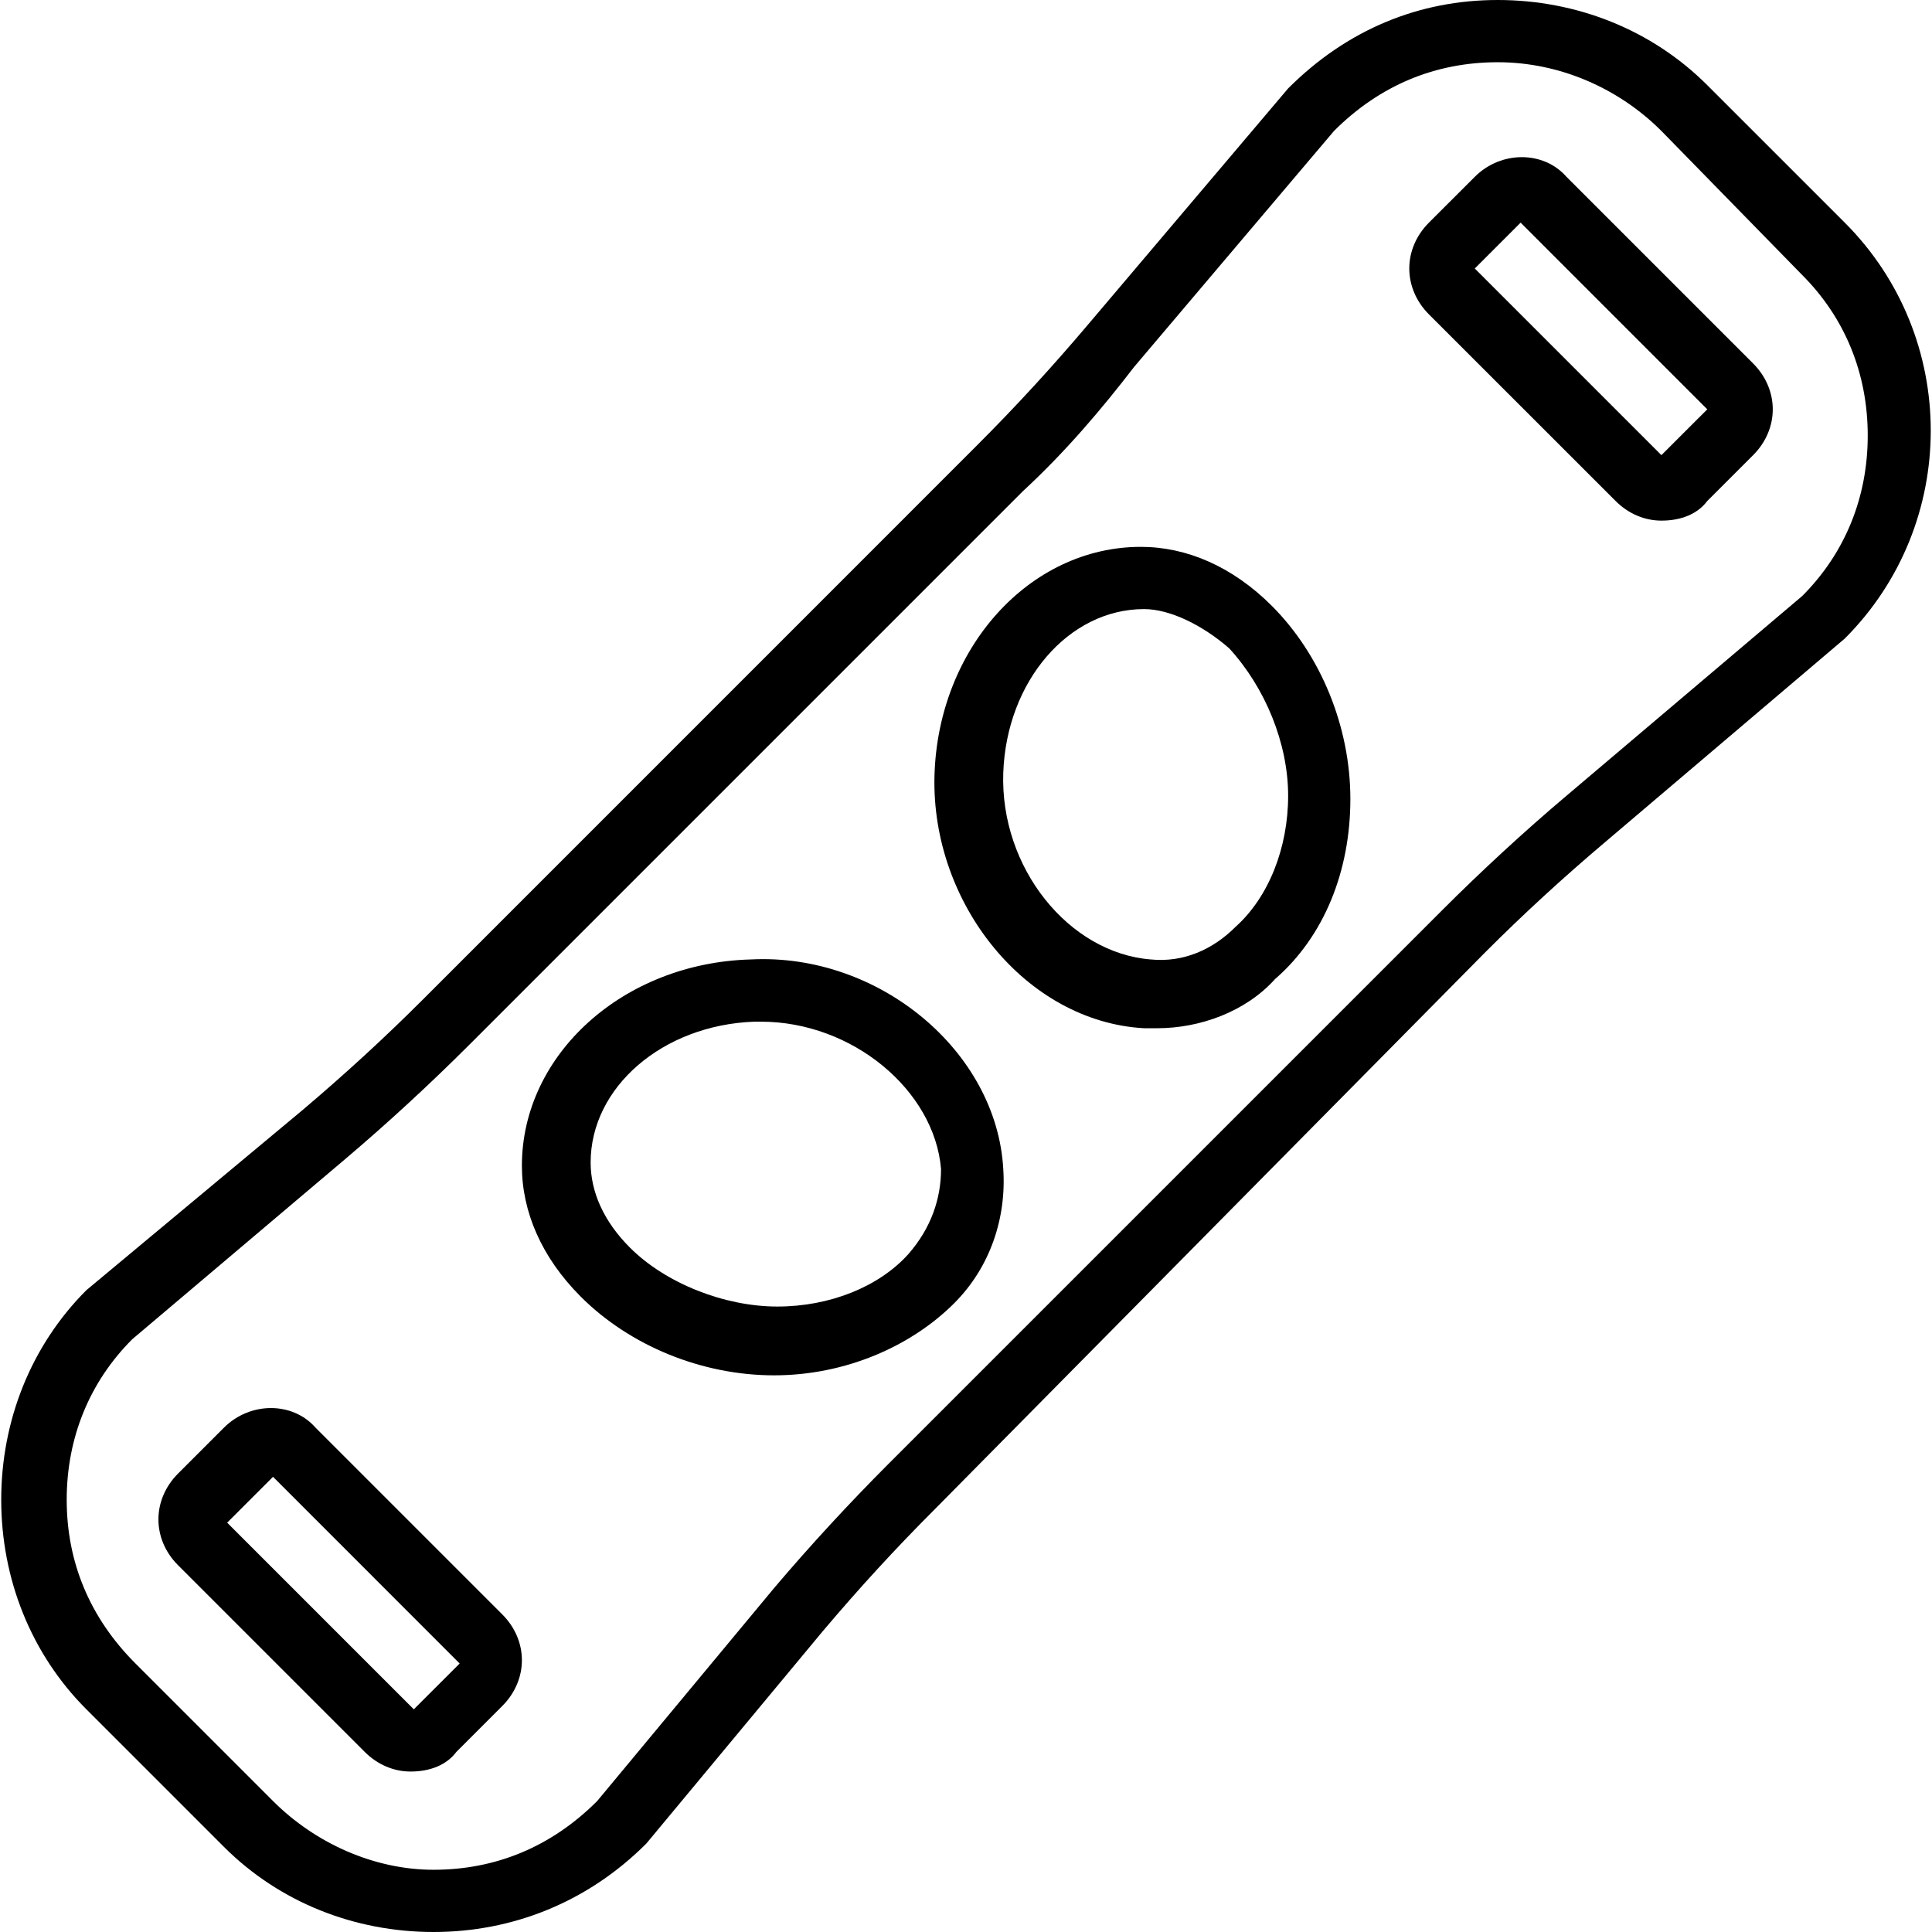
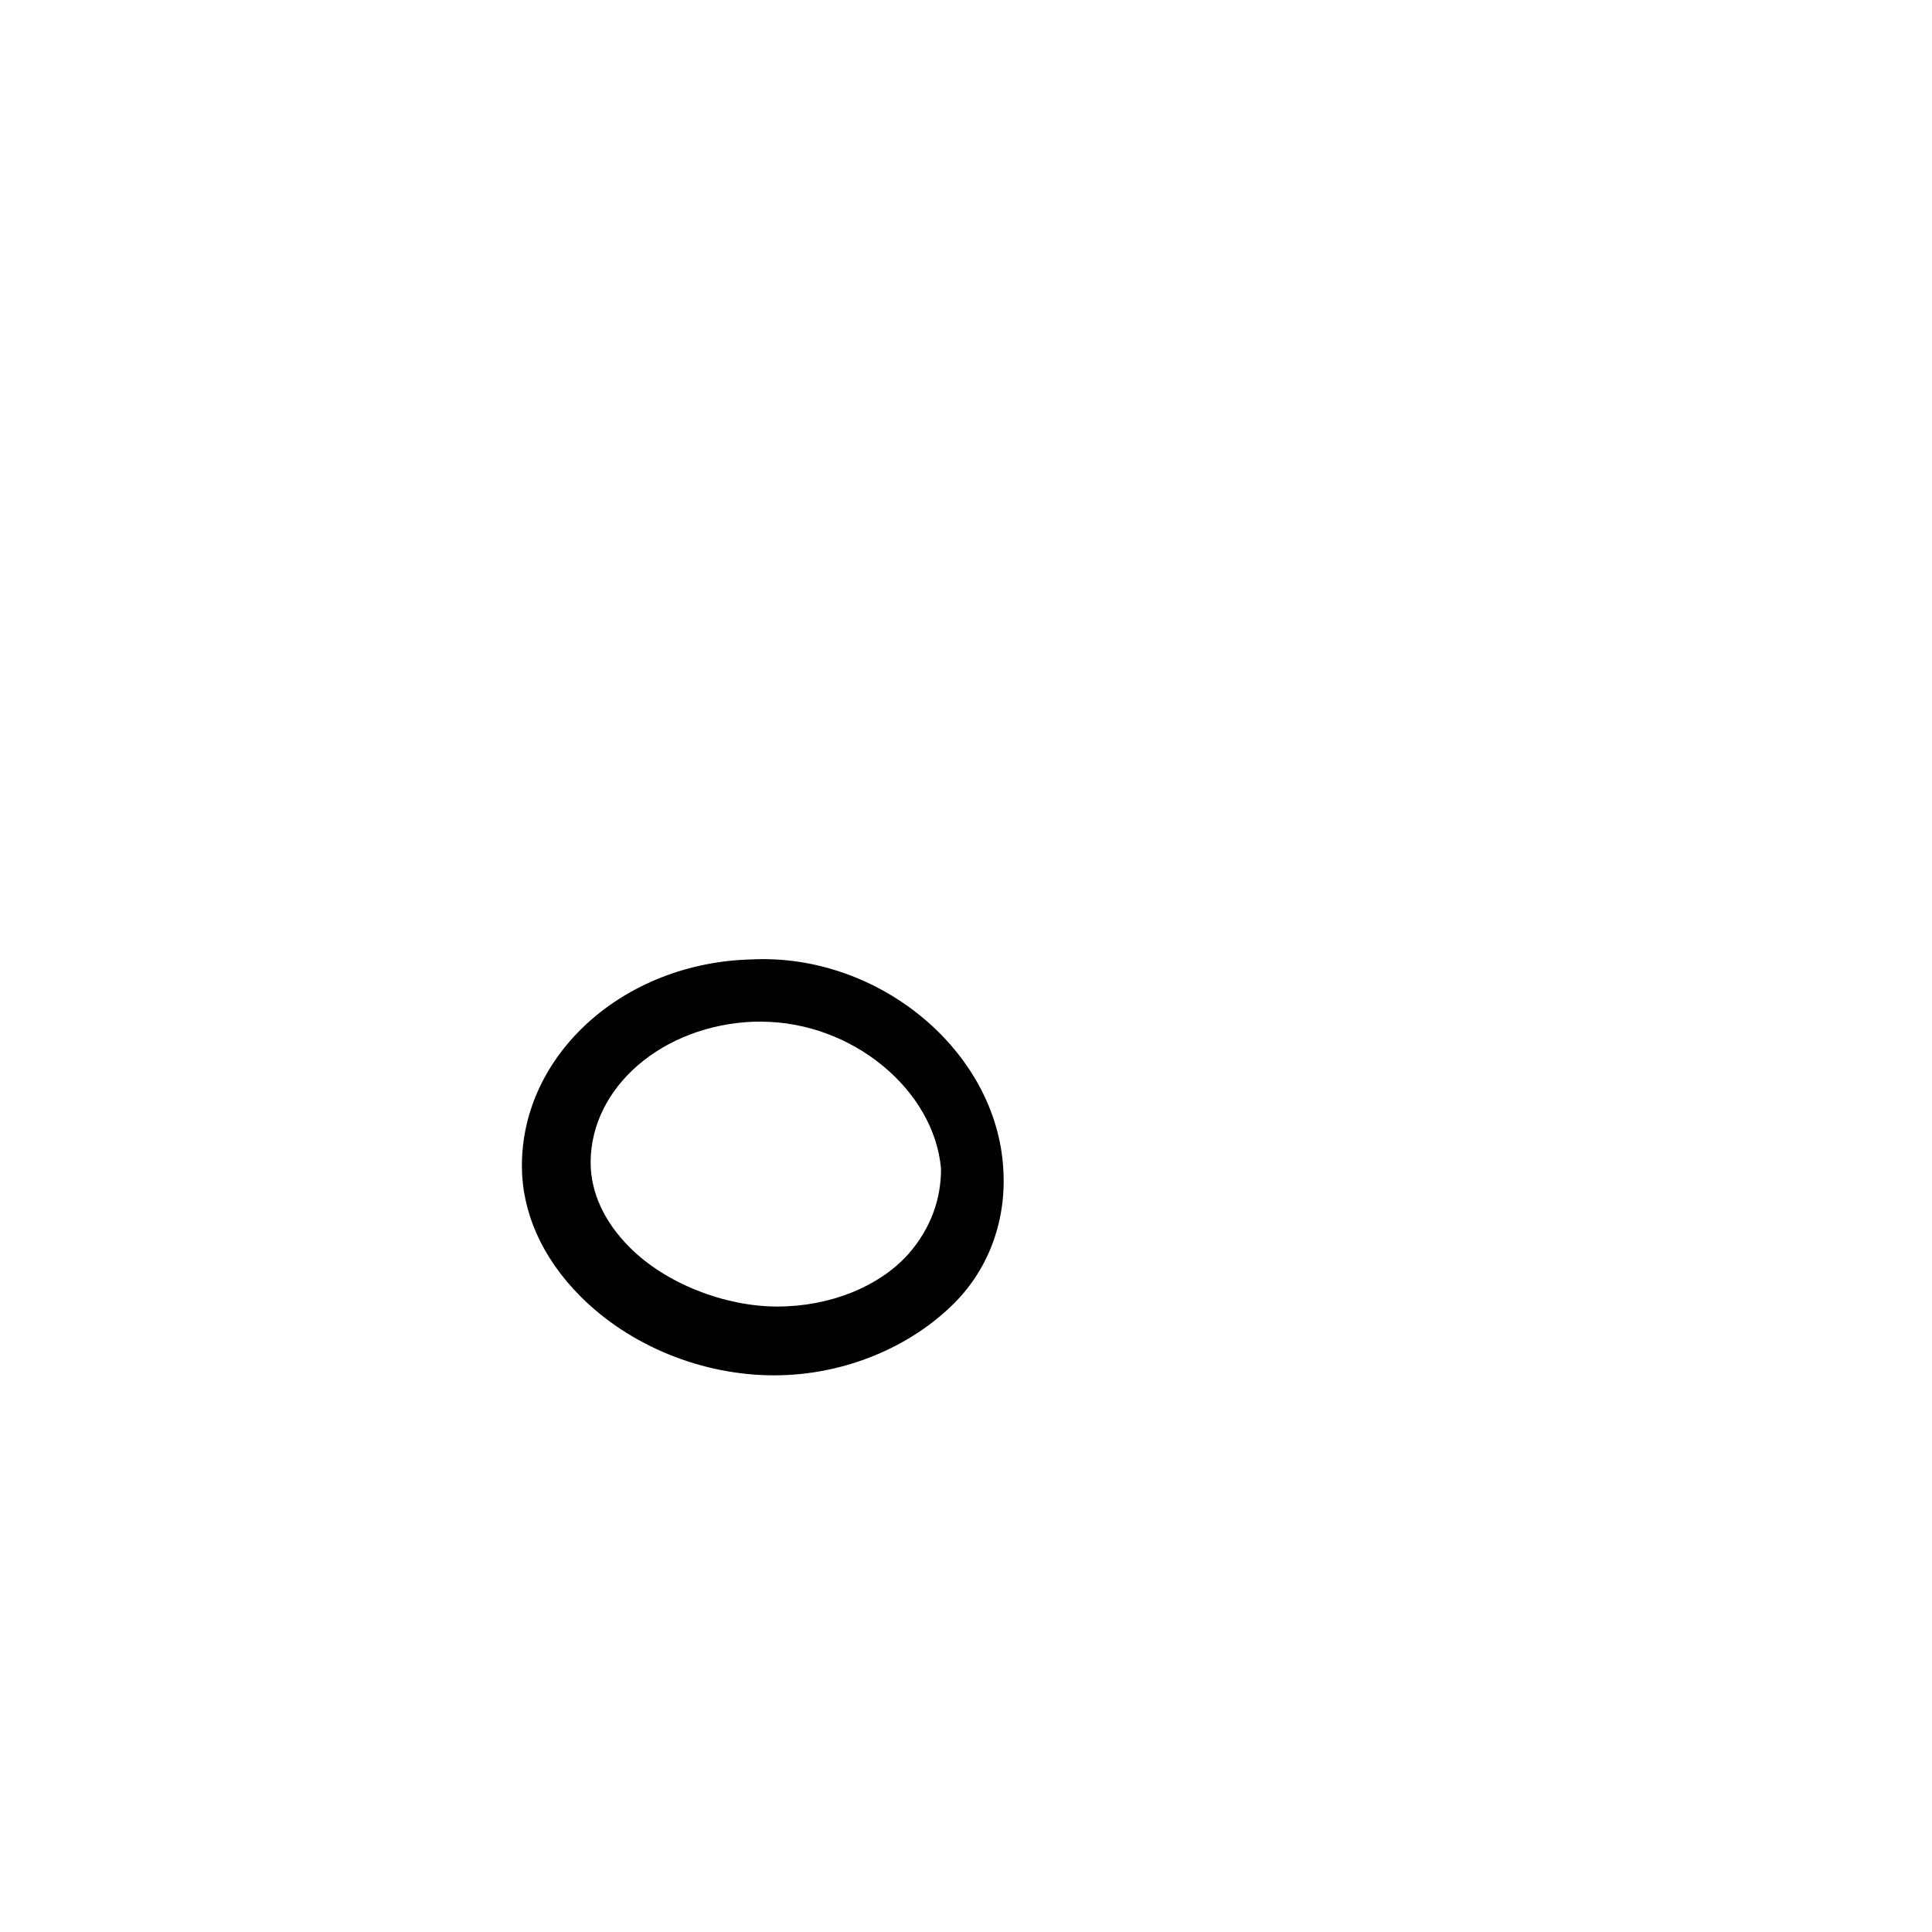
<svg xmlns="http://www.w3.org/2000/svg" width="38" height="38" viewBox="0 0 38 38" fill="none">
-   <path d="M36.285 4.38L33.58 1.675C32.485 0.58 31.004 0 29.458 0C27.912 0 26.495 0.58 25.336 1.739L21.407 6.376C20.699 7.213 19.99 7.986 19.217 8.759L8.333 19.644C7.56 20.417 6.787 21.125 5.95 21.834L1.699 25.376C0.604 26.471 0.024 27.953 0.024 29.498C0.024 31.044 0.604 32.525 1.699 33.62L4.404 36.325C5.499 37.42 6.98 38 8.526 38C10.072 38 11.553 37.42 12.712 36.261L16.19 32.075C16.899 31.237 17.607 30.464 18.38 29.691L29.201 18.742C29.973 17.969 30.746 17.261 31.584 16.552L36.285 12.559C38.539 10.305 38.539 6.634 36.285 4.38ZM35.448 11.722L30.811 15.651C29.973 16.359 29.136 17.132 28.363 17.905L17.478 28.79C16.706 29.563 15.933 30.4 15.224 31.237L11.746 35.424C10.845 36.325 9.75 36.776 8.526 36.776C7.367 36.776 6.207 36.261 5.37 35.424L2.665 32.719C1.763 31.817 1.312 30.722 1.312 29.498C1.312 28.275 1.763 27.18 2.6 26.342L6.787 22.8C7.624 22.091 8.461 21.319 9.234 20.546L20.119 9.661C20.956 8.888 21.665 8.051 22.309 7.214L26.238 2.576C27.139 1.675 28.234 1.224 29.458 1.224C30.682 1.224 31.841 1.739 32.678 2.576L35.448 5.41C36.285 6.248 36.736 7.342 36.736 8.566C36.736 9.79 36.285 10.885 35.448 11.722Z" fill="black" />
-   <path d="M22.438 10.756C20.248 10.756 18.445 12.752 18.38 15.264C18.316 17.776 20.183 20.095 22.502 20.224C22.631 20.224 22.695 20.224 22.76 20.224C23.597 20.224 24.499 19.902 25.078 19.258C26.044 18.42 26.56 17.132 26.56 15.715C26.56 14.298 25.98 12.881 25.014 11.915C24.241 11.142 23.339 10.756 22.438 10.756ZM24.305 18.227C23.855 18.678 23.275 18.936 22.631 18.871C21.021 18.742 19.668 17.068 19.733 15.2C19.797 13.397 21.021 11.98 22.502 11.98C23.017 11.98 23.661 12.302 24.177 12.752C24.885 13.525 25.336 14.62 25.336 15.651C25.336 16.681 24.95 17.647 24.305 18.227Z" fill="black" />
  <path d="M14.773 18.871C12.261 18.936 10.265 20.739 10.265 22.929C10.265 23.831 10.651 24.732 11.424 25.505C12.39 26.471 13.807 27.051 15.224 27.051C16.641 27.051 17.929 26.471 18.767 25.634C19.475 24.926 19.797 23.959 19.733 22.993C19.604 20.675 17.285 18.743 14.773 18.871ZM17.865 24.668C17.285 25.312 16.319 25.698 15.289 25.698C14.258 25.698 13.099 25.248 12.39 24.539C11.875 24.024 11.617 23.444 11.617 22.865C11.617 21.383 13.034 20.16 14.838 20.095C14.902 20.095 14.902 20.095 14.966 20.095C16.77 20.095 18.38 21.448 18.509 22.993C18.509 23.573 18.316 24.153 17.865 24.668Z" fill="black" />
-   <path d="M30.811 3.478C30.36 2.962 29.522 2.962 29.007 3.478L28.105 4.379C27.848 4.637 27.719 4.959 27.719 5.281C27.719 5.603 27.848 5.925 28.105 6.183L31.777 9.854C32.034 10.111 32.356 10.24 32.678 10.24C33.065 10.24 33.387 10.111 33.58 9.854L34.482 8.952C34.739 8.695 34.868 8.373 34.868 8.051C34.868 7.729 34.739 7.407 34.482 7.149L30.811 3.478ZM32.678 8.952L29.007 5.281L29.909 4.379L33.58 8.051L32.678 8.952Z" fill="black" />
-   <path d="M6.207 28.081C5.756 27.566 4.919 27.566 4.404 28.081L3.502 28.983C3.245 29.241 3.116 29.563 3.116 29.885C3.116 30.207 3.245 30.529 3.502 30.786L7.173 34.457C7.431 34.715 7.753 34.844 8.075 34.844C8.461 34.844 8.784 34.715 8.977 34.457L9.878 33.556C10.136 33.298 10.265 32.976 10.265 32.654C10.265 32.332 10.136 32.01 9.878 31.752L6.207 28.081ZM8.139 33.62L4.468 29.949L5.37 29.047L9.041 32.719L8.139 33.62Z" fill="black" />
</svg>